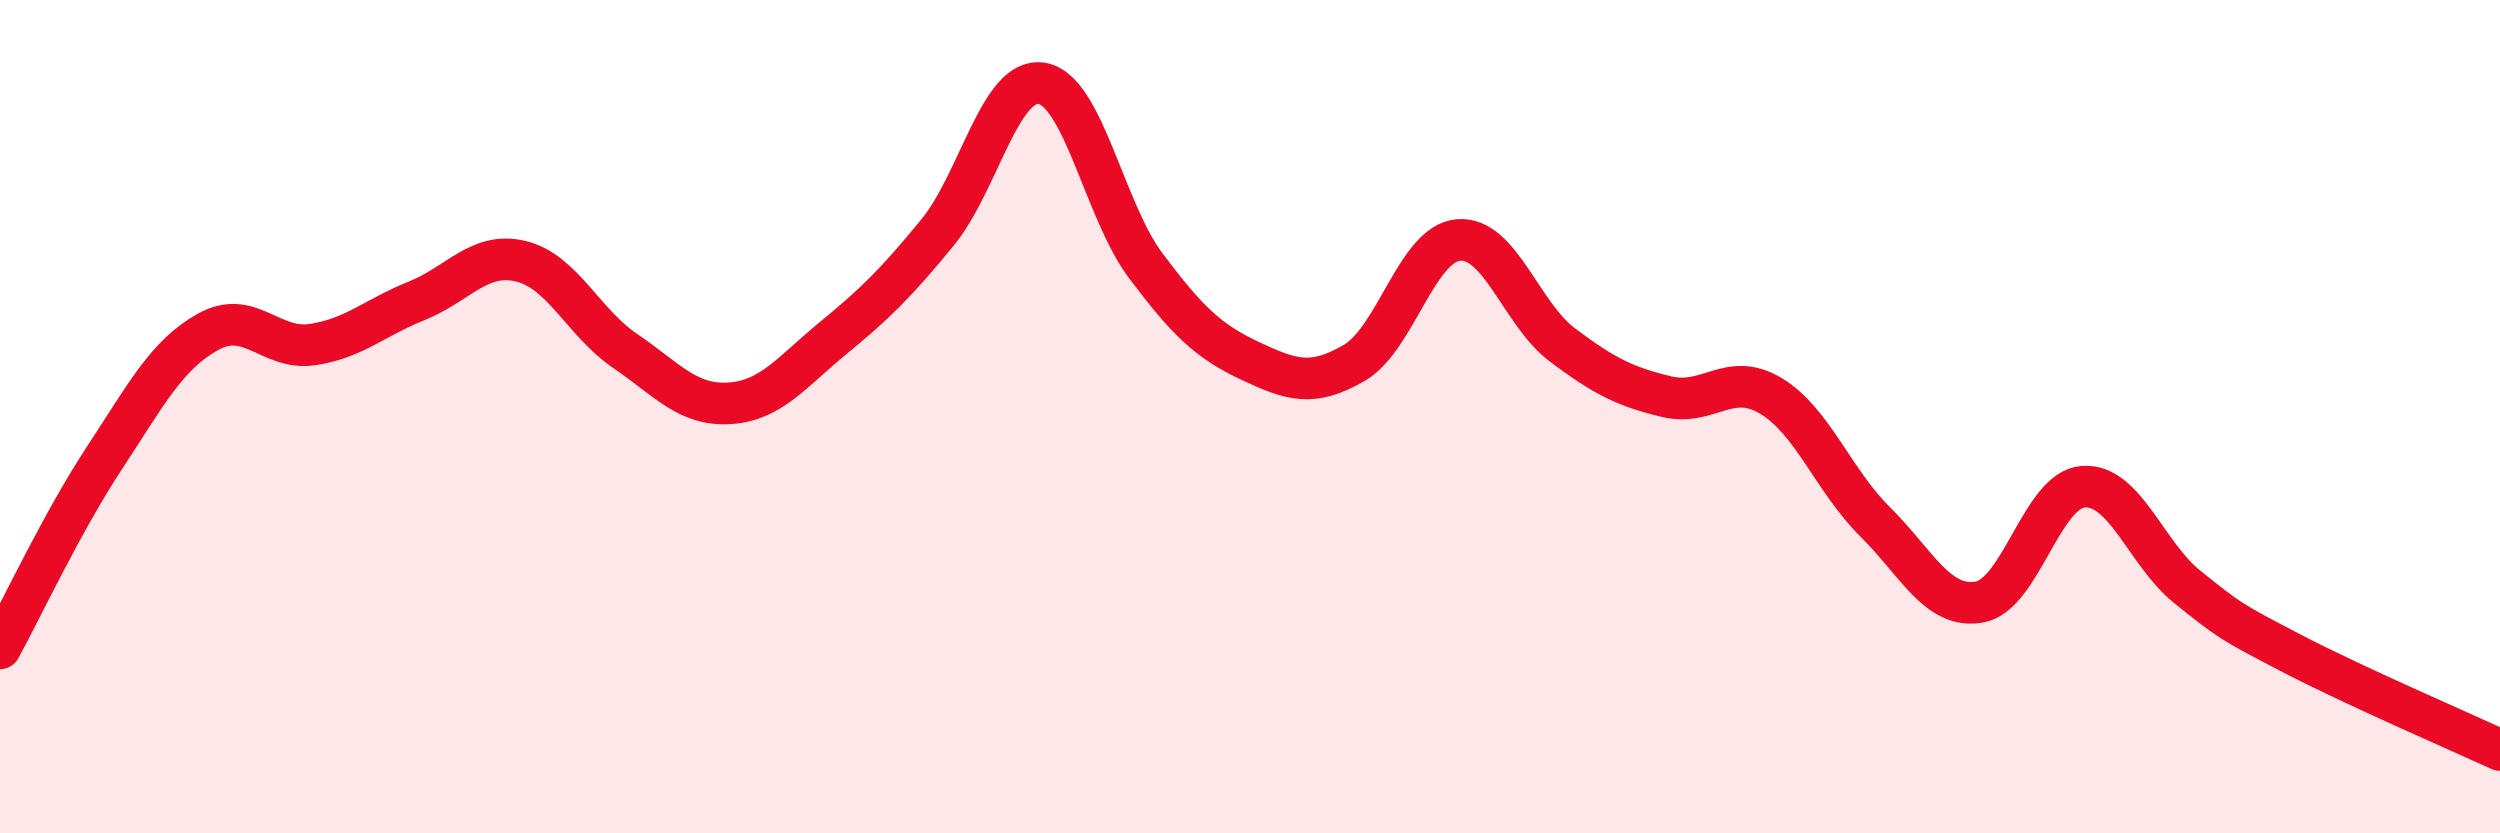
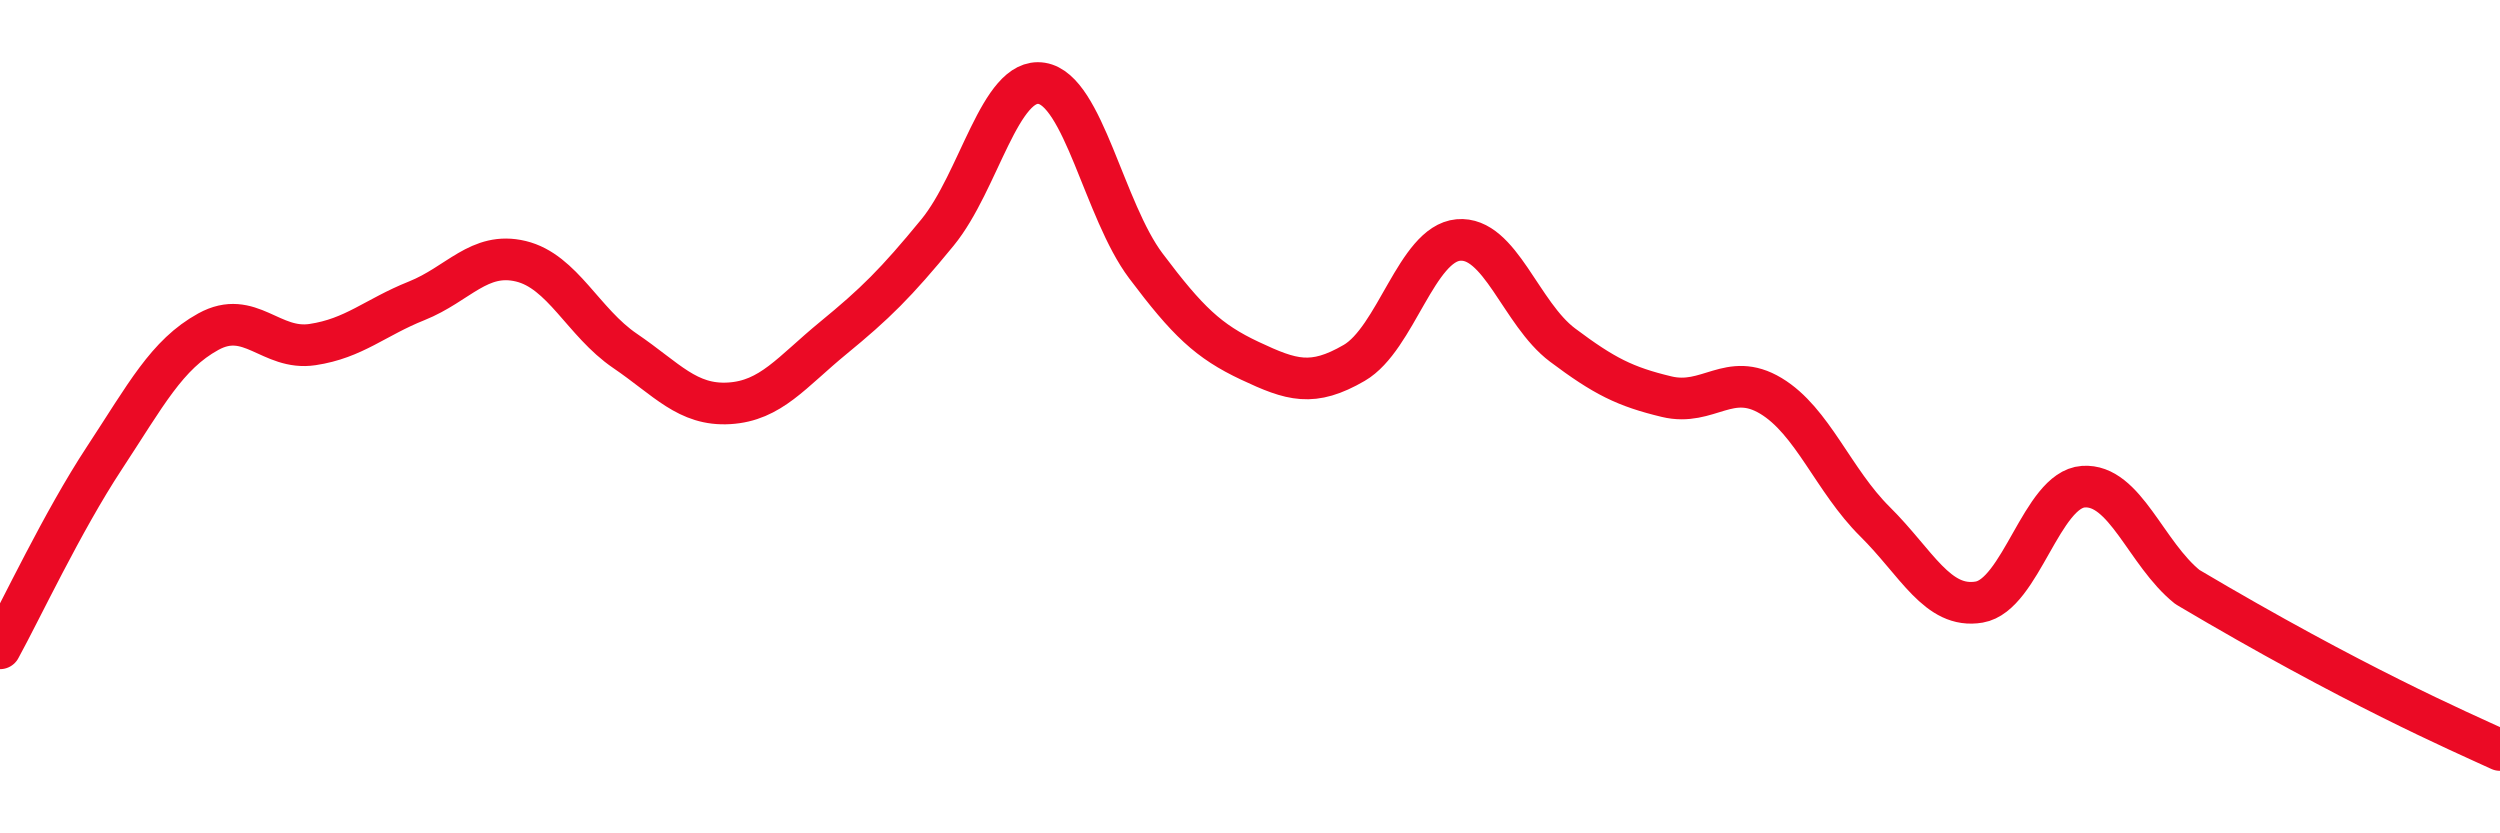
<svg xmlns="http://www.w3.org/2000/svg" width="60" height="20" viewBox="0 0 60 20">
-   <path d="M 0,15.56 C 0.5,14.65 1.5,12.52 2.5,11 C 3.5,9.48 4,8.51 5,7.96 C 6,7.41 6.5,8.42 7.5,8.27 C 8.5,8.12 9,7.62 10,7.22 C 11,6.82 11.5,6.03 12.5,6.27 C 13.5,6.51 14,7.74 15,8.42 C 16,9.1 16.5,9.74 17.5,9.68 C 18.5,9.62 19,8.93 20,8.11 C 21,7.29 21.5,6.8 22.5,5.58 C 23.5,4.36 24,1.84 25,2 C 26,2.16 26.5,5.05 27.5,6.38 C 28.5,7.71 29,8.19 30,8.66 C 31,9.13 31.5,9.29 32.5,8.71 C 33.5,8.13 34,5.85 35,5.76 C 36,5.67 36.5,7.53 37.5,8.28 C 38.5,9.03 39,9.28 40,9.52 C 41,9.76 41.5,8.9 42.5,9.5 C 43.5,10.1 44,11.53 45,12.52 C 46,13.51 46.5,14.62 47.5,14.45 C 48.5,14.28 49,11.75 50,11.68 C 51,11.61 51.5,13.29 52.5,14.09 C 53.5,14.89 53.5,14.9 55,15.68 C 56.5,16.46 59,17.54 60,18L60 20L0 20Z" fill="#EB0A25" opacity="0.1" stroke-linecap="round" stroke-linejoin="round" />
-   <path d="M 0,15.56 C 0.5,14.65 1.5,12.52 2.5,11 C 3.5,9.48 4,8.51 5,7.96 C 6,7.41 6.5,8.42 7.5,8.27 C 8.5,8.12 9,7.62 10,7.22 C 11,6.82 11.5,6.03 12.5,6.27 C 13.5,6.51 14,7.74 15,8.42 C 16,9.1 16.5,9.74 17.5,9.68 C 18.5,9.62 19,8.93 20,8.11 C 21,7.29 21.5,6.8 22.5,5.58 C 23.5,4.36 24,1.84 25,2 C 26,2.16 26.5,5.05 27.5,6.38 C 28.5,7.71 29,8.19 30,8.66 C 31,9.13 31.5,9.29 32.5,8.71 C 33.5,8.13 34,5.85 35,5.76 C 36,5.67 36.5,7.53 37.5,8.28 C 38.5,9.03 39,9.28 40,9.52 C 41,9.76 41.5,8.9 42.5,9.5 C 43.5,10.1 44,11.53 45,12.52 C 46,13.51 46.5,14.62 47.5,14.45 C 48.5,14.28 49,11.75 50,11.68 C 51,11.61 51.5,13.29 52.5,14.09 C 53.5,14.89 53.5,14.9 55,15.68 C 56.5,16.46 59,17.54 60,18" stroke="#EB0A25" stroke-width="1" fill="none" stroke-linecap="round" stroke-linejoin="round" />
+   <path d="M 0,15.56 C 0.5,14.65 1.5,12.52 2.5,11 C 3.5,9.48 4,8.51 5,7.96 C 6,7.41 6.5,8.42 7.5,8.27 C 8.5,8.12 9,7.62 10,7.22 C 11,6.82 11.5,6.03 12.5,6.27 C 13.5,6.51 14,7.74 15,8.42 C 16,9.1 16.5,9.74 17.5,9.68 C 18.5,9.62 19,8.93 20,8.11 C 21,7.29 21.5,6.8 22.5,5.58 C 23.5,4.36 24,1.84 25,2 C 26,2.16 26.5,5.05 27.5,6.38 C 28.5,7.71 29,8.19 30,8.66 C 31,9.13 31.5,9.29 32.5,8.71 C 33.5,8.13 34,5.85 35,5.76 C 36,5.67 36.5,7.53 37.5,8.28 C 38.5,9.03 39,9.28 40,9.52 C 41,9.76 41.5,8.9 42.5,9.5 C 43.5,10.1 44,11.53 45,12.52 C 46,13.51 46.5,14.62 47.5,14.45 C 48.5,14.28 49,11.75 50,11.68 C 51,11.61 51.5,13.29 52.5,14.09 C 56.5,16.46 59,17.54 60,18" stroke="#EB0A25" stroke-width="1" fill="none" stroke-linecap="round" stroke-linejoin="round" />
</svg>